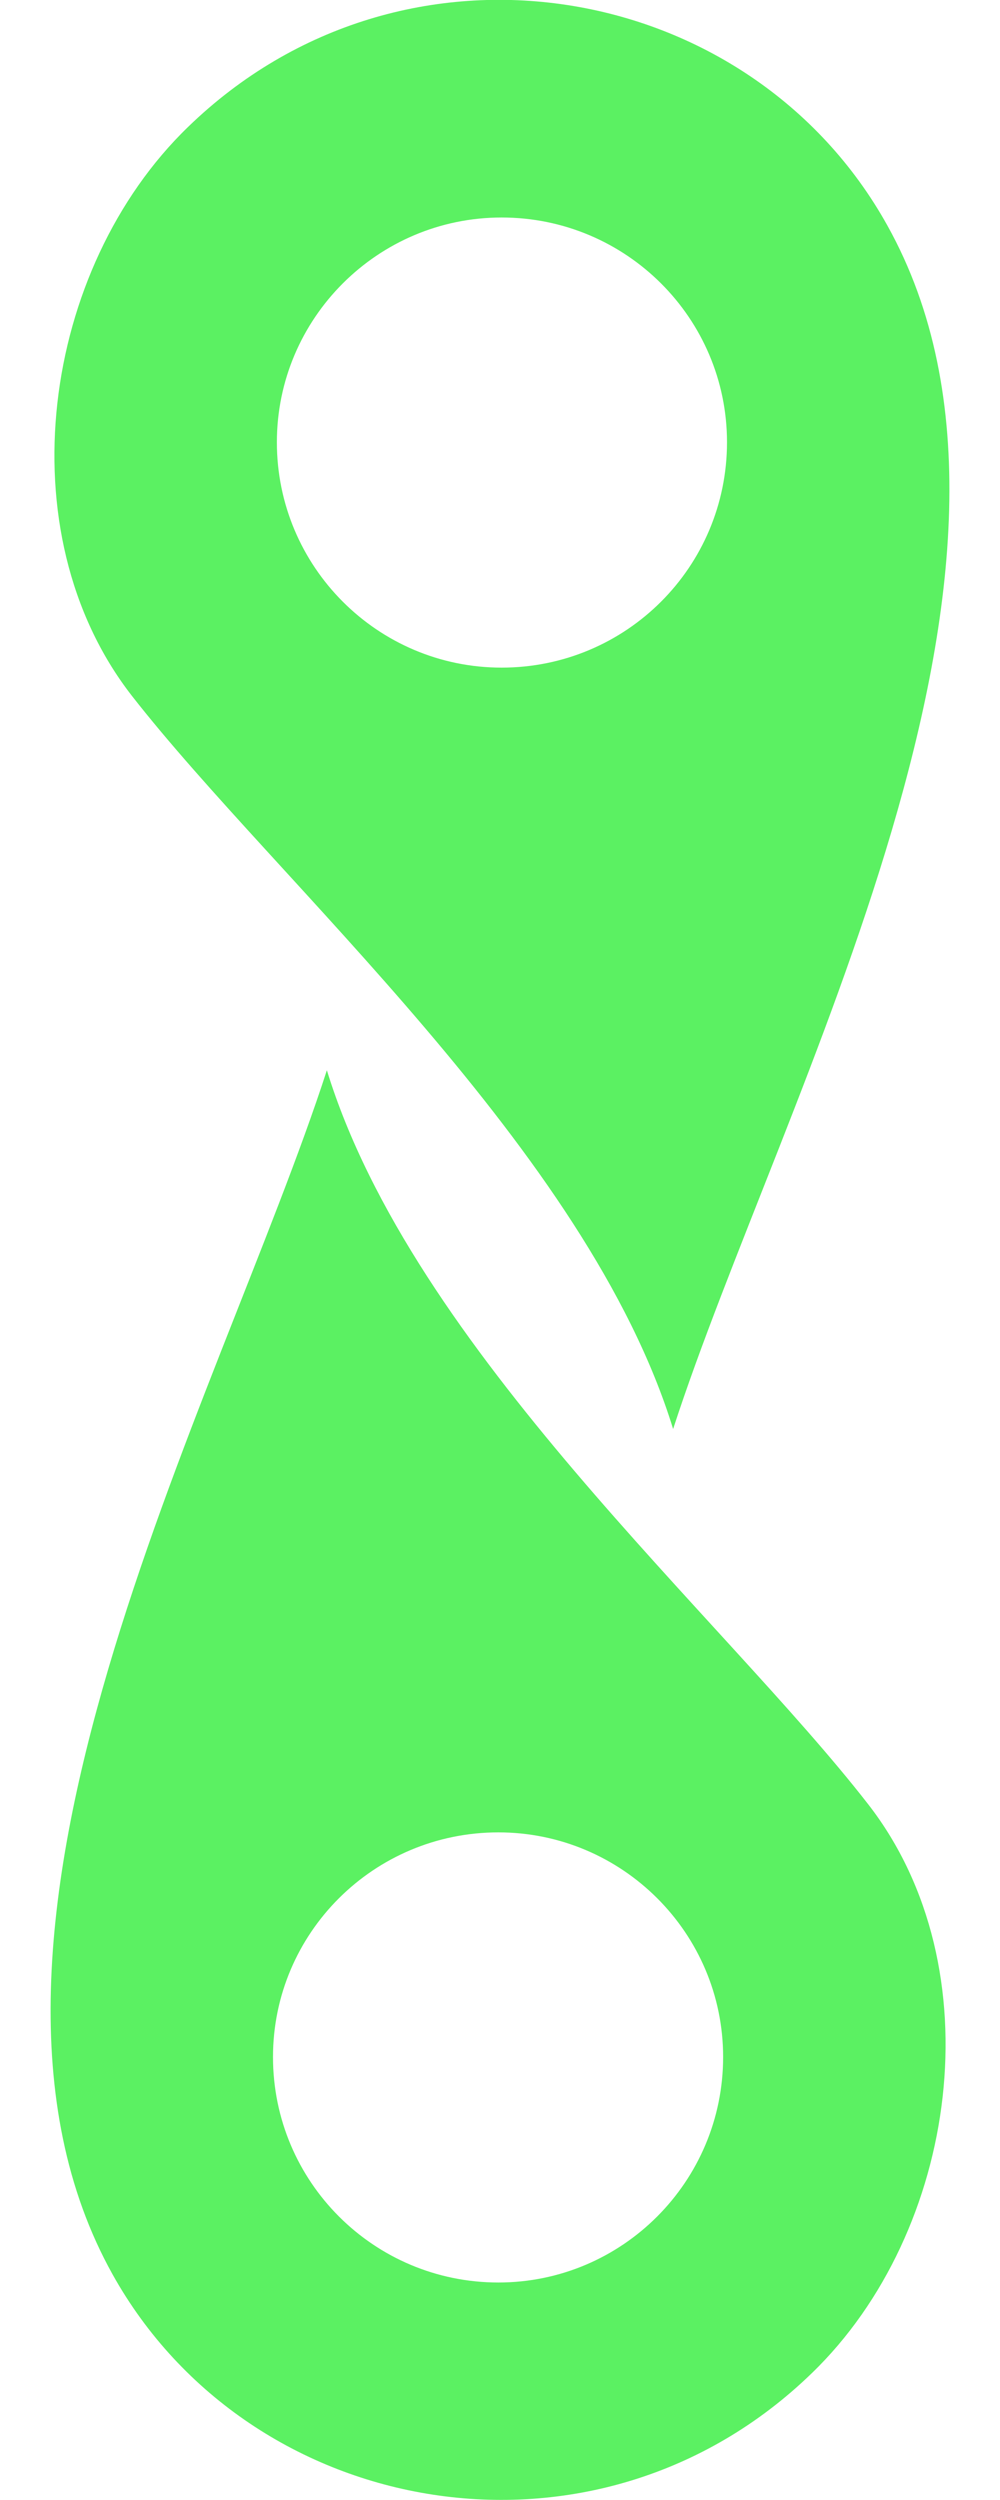
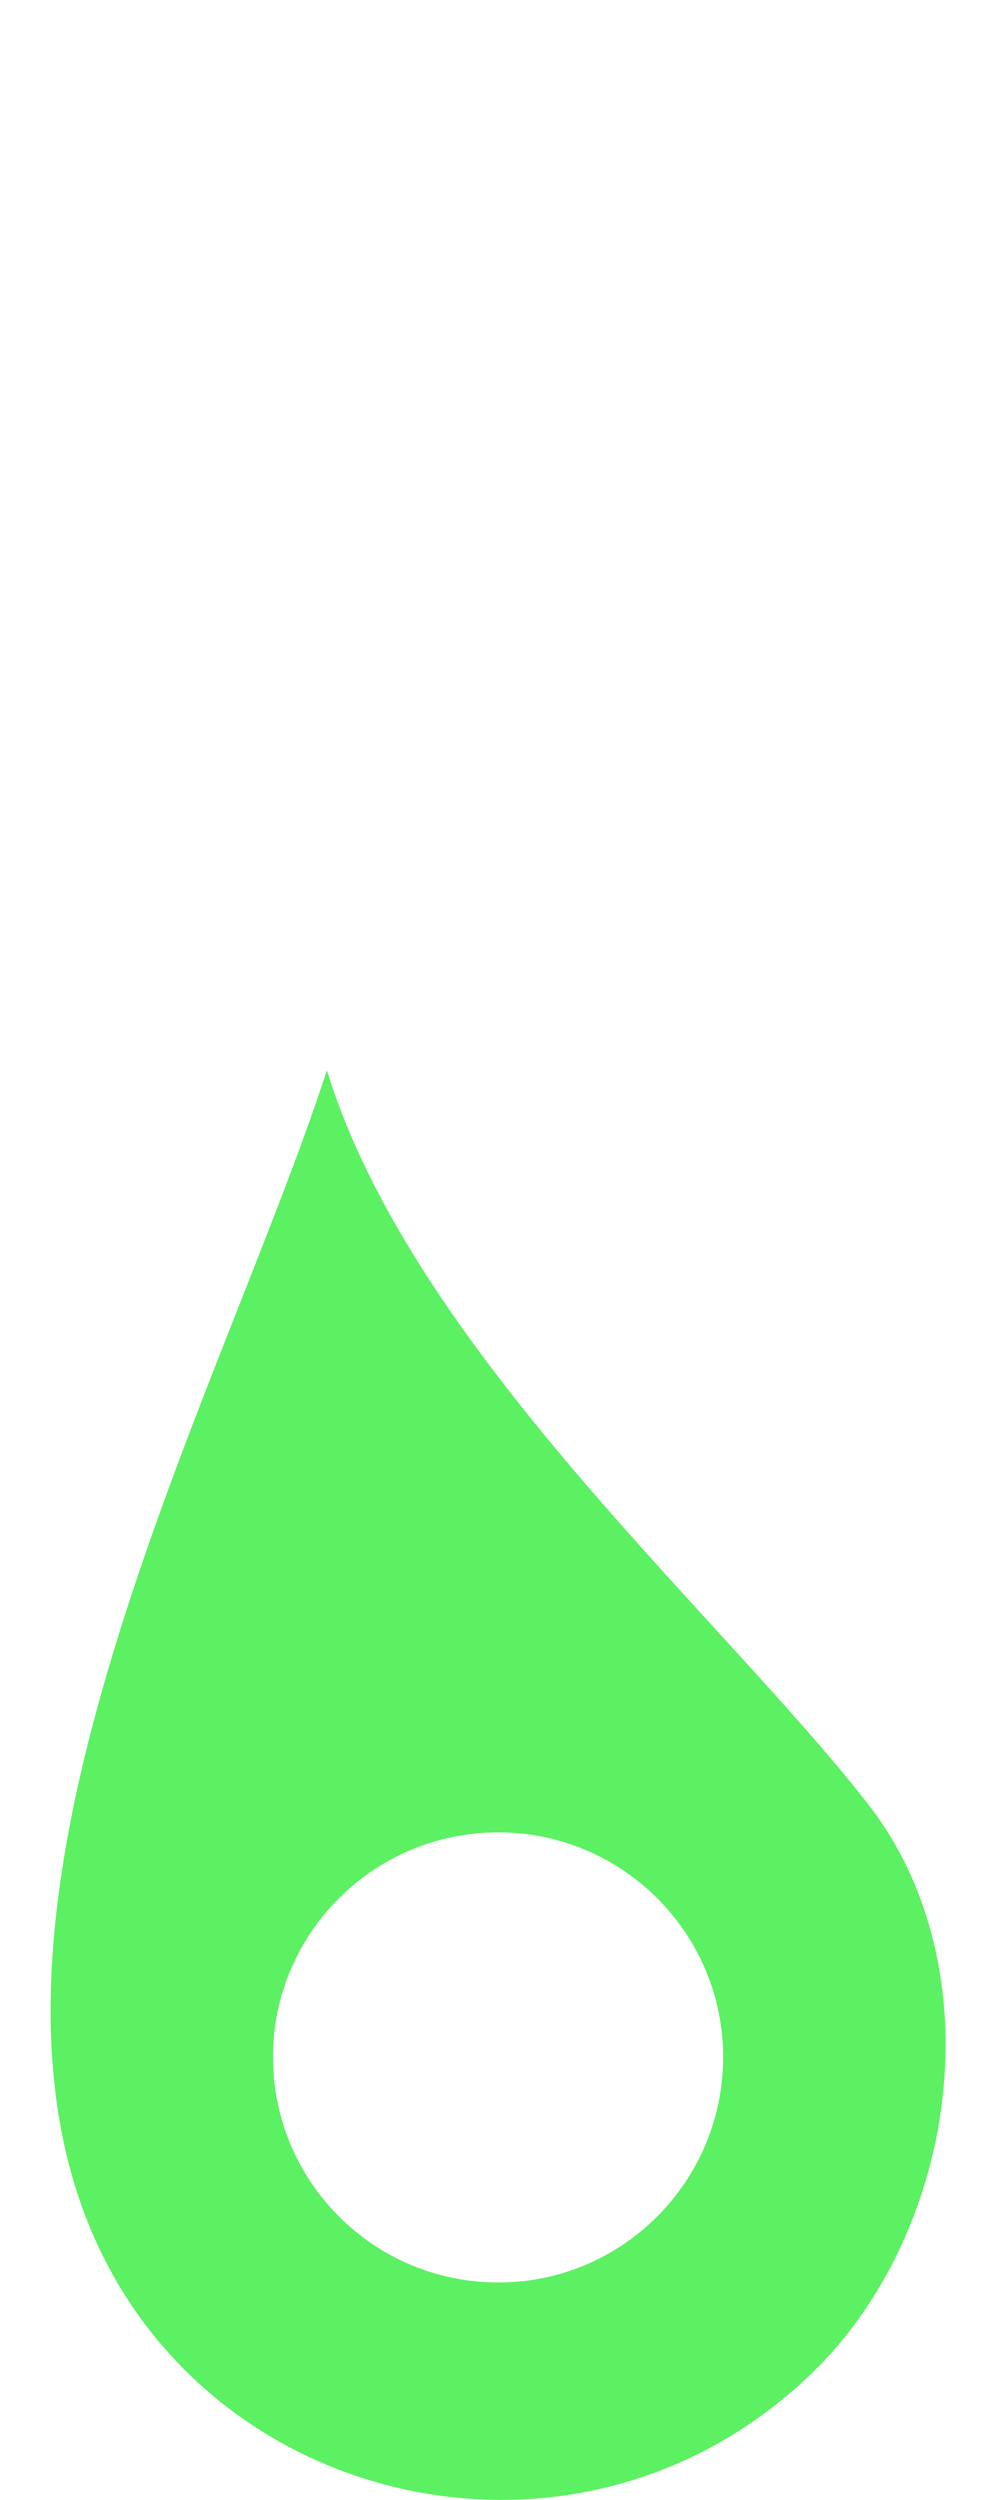
<svg xmlns="http://www.w3.org/2000/svg" width="8" height="20" viewBox="0 0 8 20" fill="none">
  <g id="Swiftvia 1" clip-path="url(#clip0_773_14475)">
    <g id="Layer_x0020_1">
-       <path id="Vector" fill-rule="evenodd" clip-rule="evenodd" d="M5.385 11.432C6.248 8.771 8.617 4.528 7.099 1.804C6.001 -0.172 3.231 -0.661 1.504 1.016C0.335 2.147 0.037 4.255 1.053 5.564C2.222 7.062 4.699 9.203 5.385 11.432ZM4.013 1.74C5.01 1.74 5.816 2.547 5.816 3.538C5.816 4.535 5.01 5.341 4.013 5.341C3.022 5.341 2.215 4.535 2.215 3.538C2.215 2.547 3.022 1.74 4.013 1.74Z" fill="#5BF162" />
      <path id="Vector_2" fill-rule="evenodd" clip-rule="evenodd" d="M2.615 8.562C1.752 11.223 -0.617 15.472 0.901 18.196C1.999 20.165 4.769 20.661 6.496 18.984C7.665 17.853 7.963 15.745 6.947 14.436C5.778 12.931 3.301 10.797 2.615 8.562ZM3.987 18.26C2.99 18.26 2.184 17.453 2.184 16.456C2.184 15.465 2.99 14.659 3.987 14.659C4.978 14.659 5.785 15.465 5.785 16.456C5.785 17.453 4.978 18.26 3.987 18.26Z" fill="#5BF162" />
    </g>
  </g>
  <defs>
    <clipPath id="clip0_773_14475">
      <rect width="7.222" height="20" fill="white" transform="translate(0.389)" />
    </clipPath>
  </defs>
</svg>